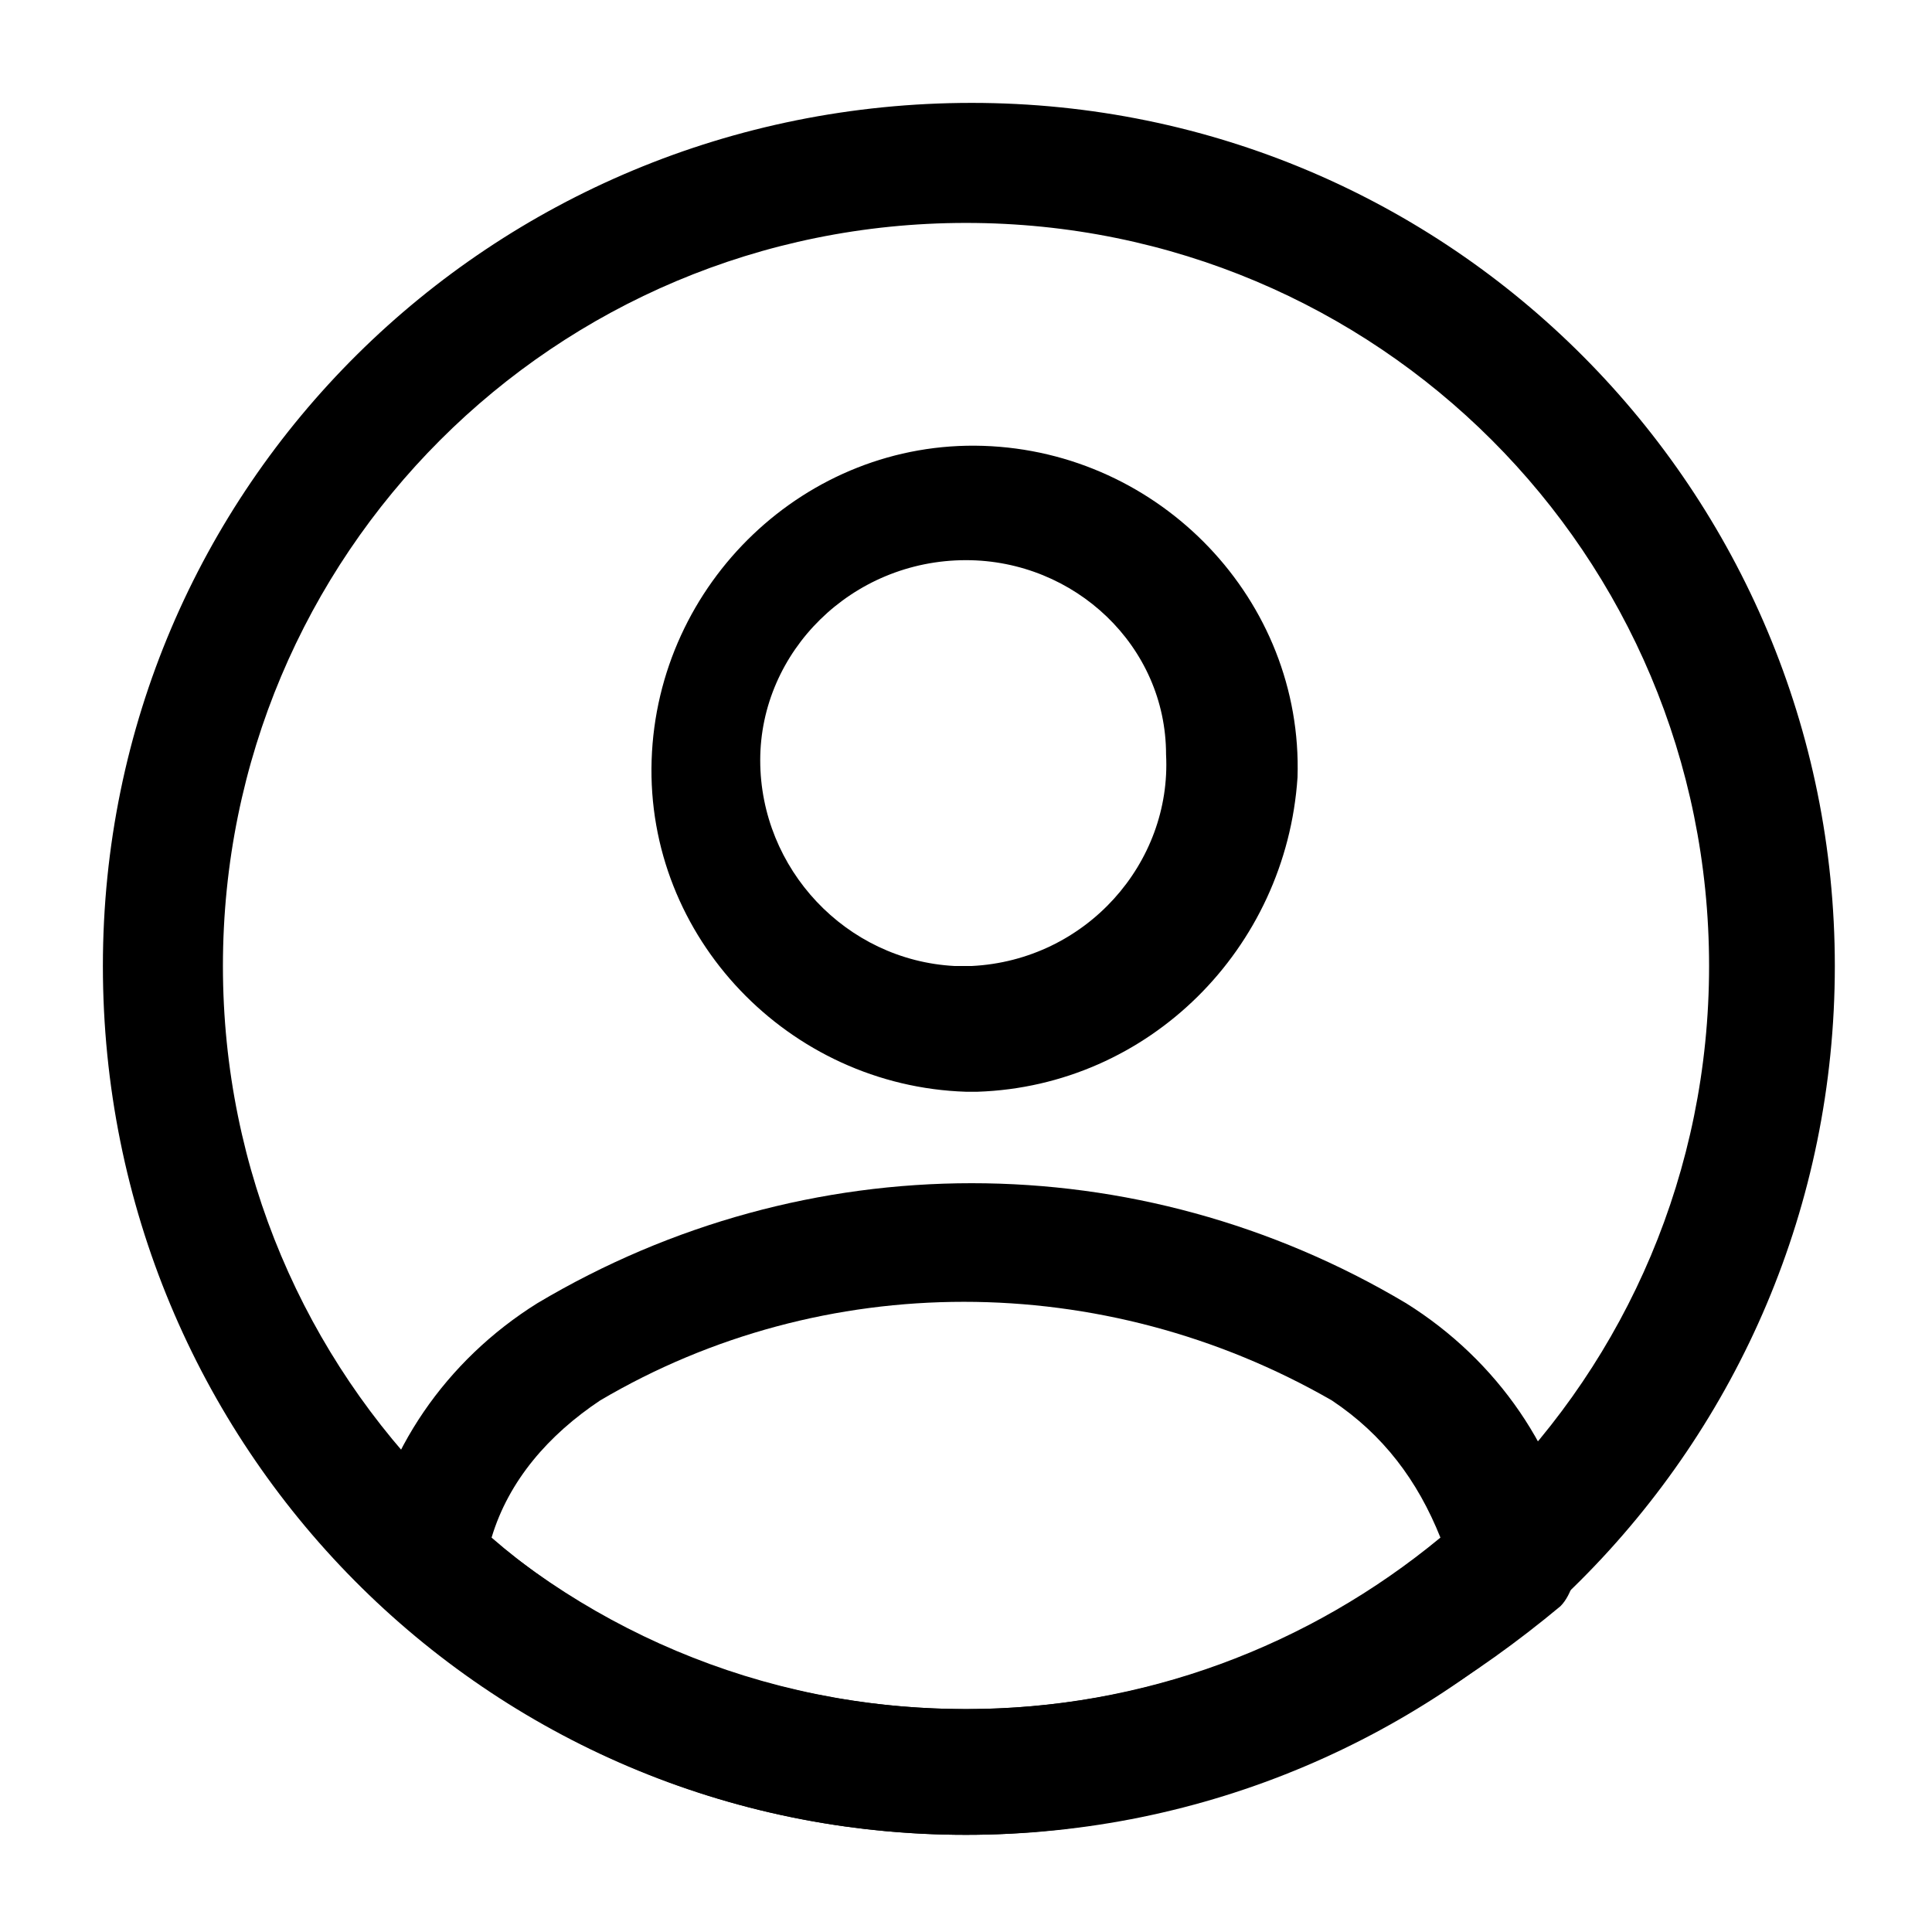
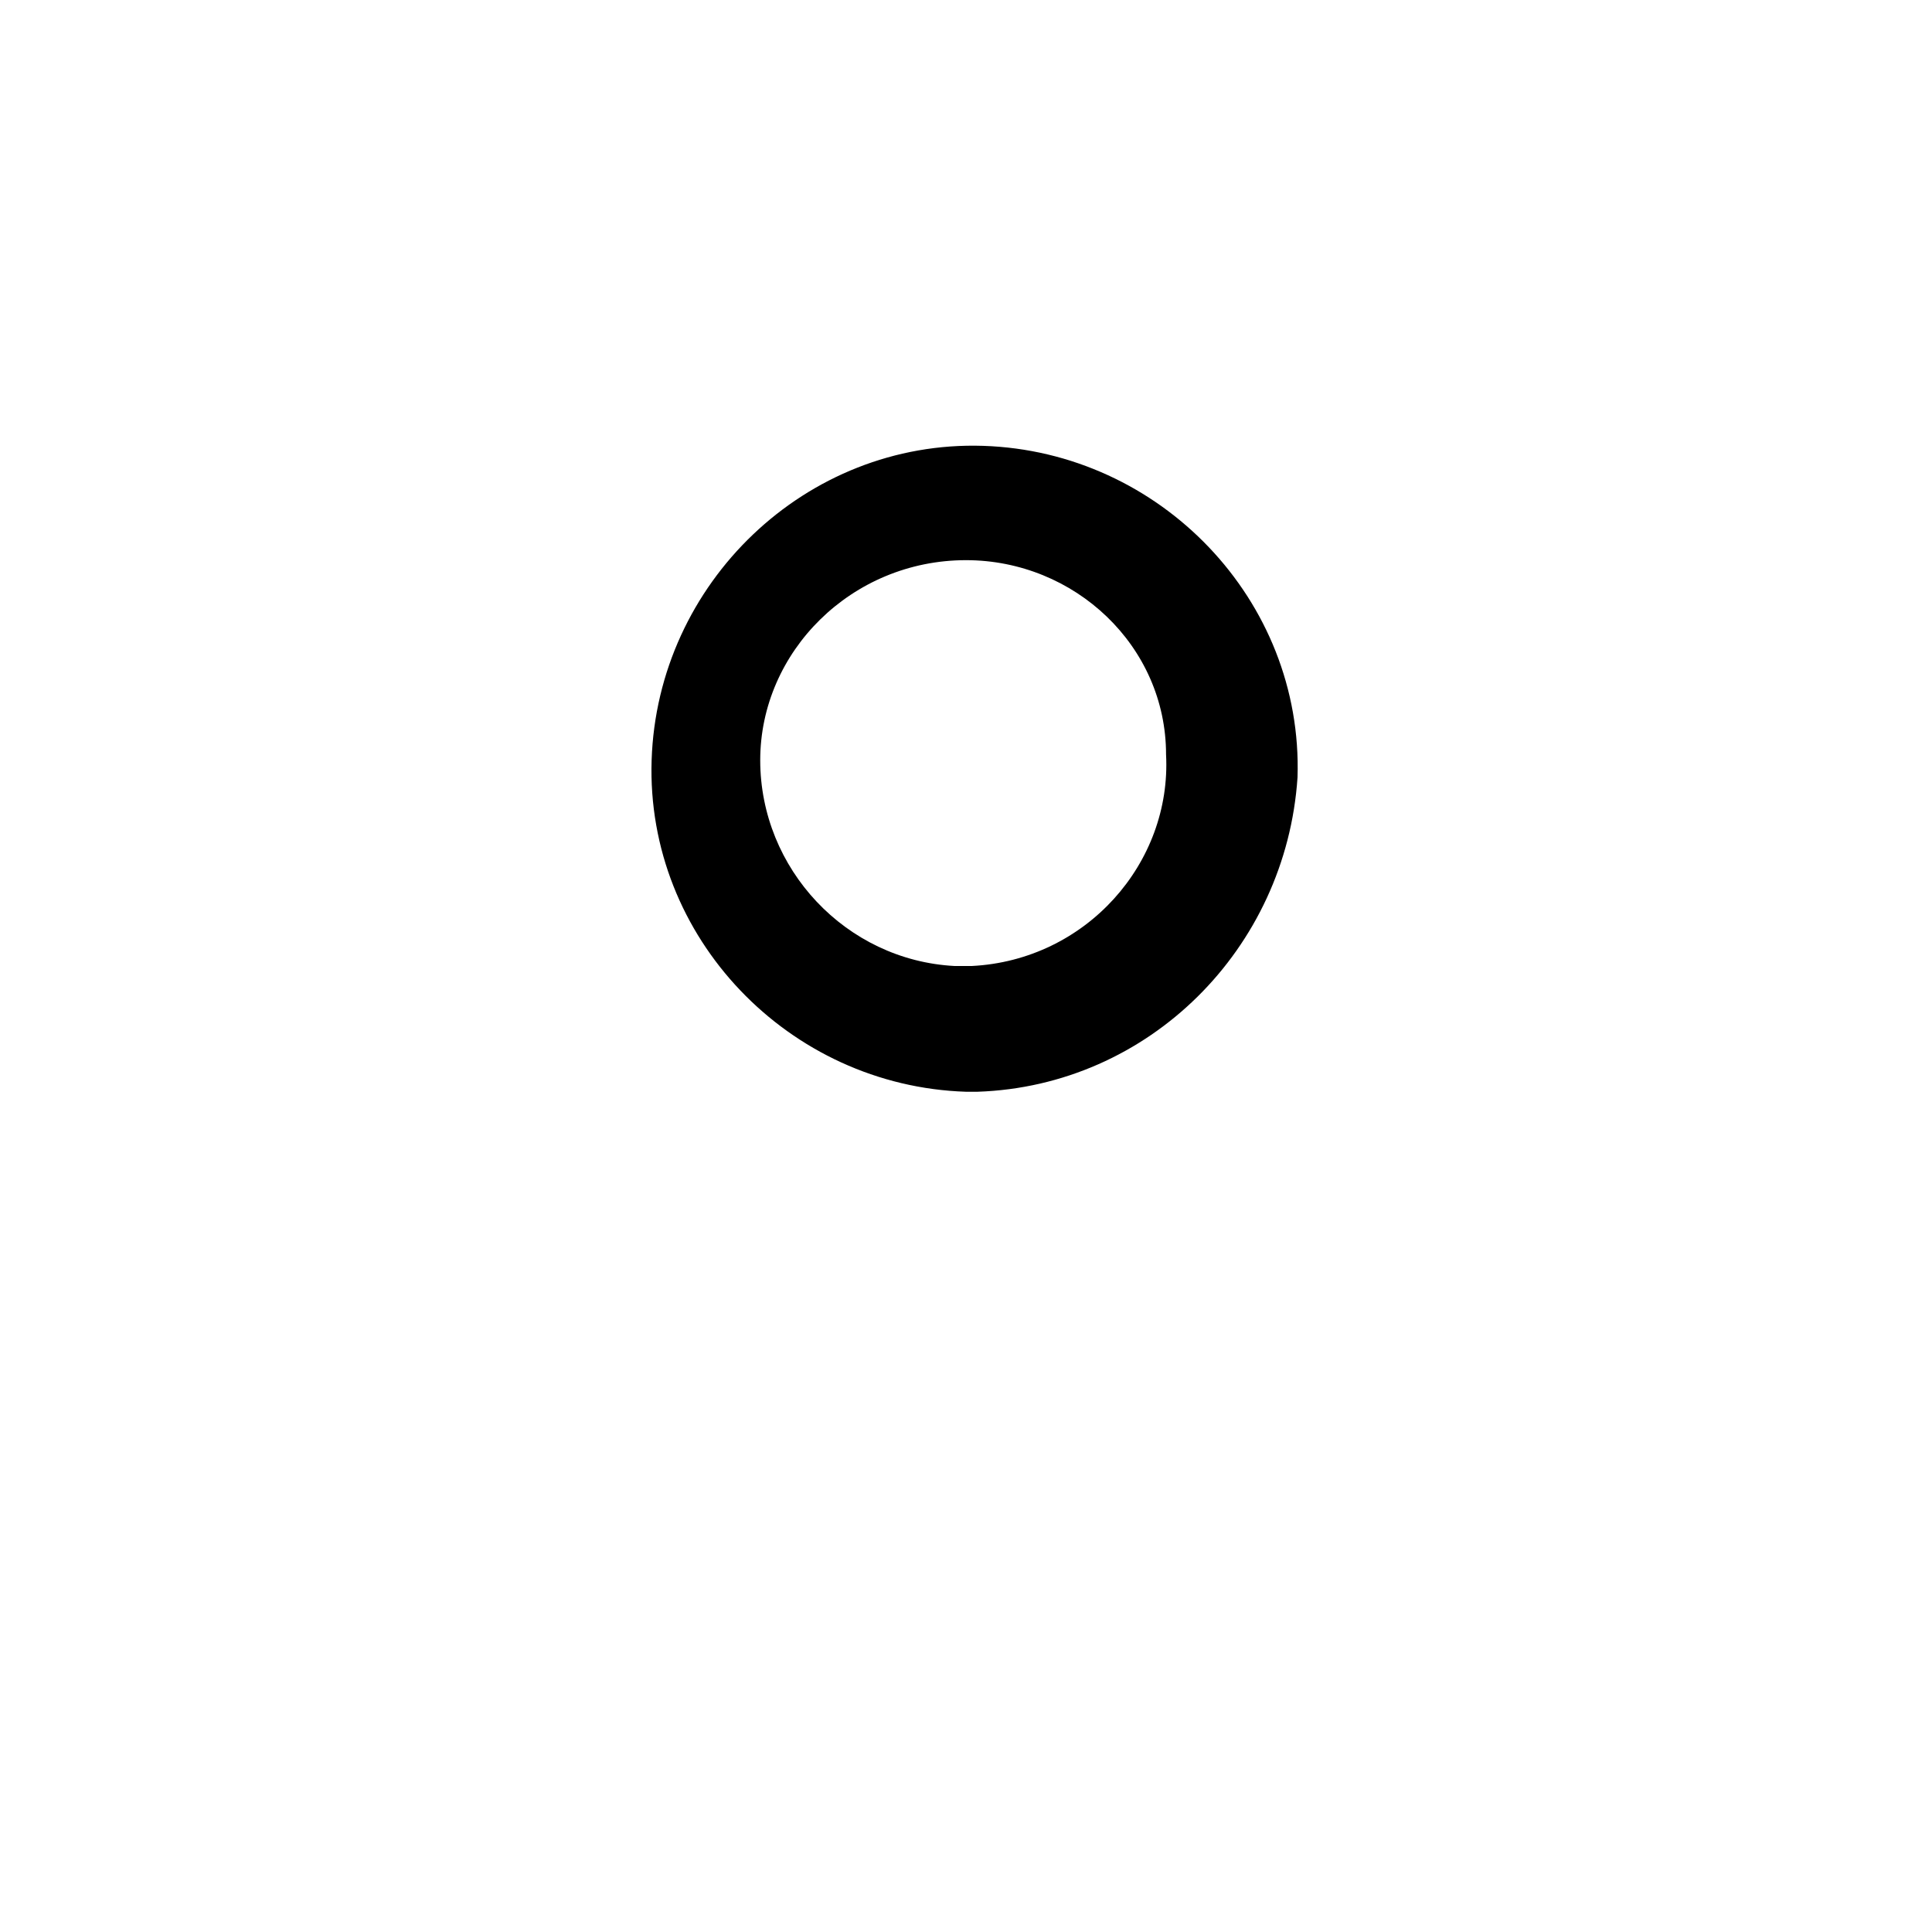
<svg xmlns="http://www.w3.org/2000/svg" version="1.1" id="vuesax_outline_profile-circle" x="0px" y="0px" viewBox="0 0 33.8 33.8" style="enable-background:new 0 0 33.8 33.8;" xml:space="preserve">
  <style type="text/css">
	.st0{fill:none;}
</style>
  <g id="profile-circle">
    <path id="Vector" d="M17.1,19.1h-0.2c-3.1-0.1-5.6-2.7-5.5-5.8s2.7-5.6,5.8-5.5s5.6,2.7,5.5,5.8C22.5,16.6,20.1,19,17.1,19.1   L17.1,19.1z M16.9,9.8c-2,0-3.6,1.6-3.6,3.5s1.5,3.5,3.4,3.6c0.1,0,0.2,0,0.3,0c2-0.1,3.5-1.8,3.4-3.7C20.4,11.3,18.8,9.8,16.9,9.8   z" />
-     <path id="Vector-2" d="M16.9,32.1c-3.8,0-7.4-1.4-10.2-4c-0.2-0.2-0.4-0.6-0.3-0.9c0.3-1.8,1.4-3.4,3-4.4c4.7-2.8,10.5-2.8,15.2,0   c1.6,1,2.7,2.6,3,4.4c0,0.3-0.1,0.7-0.3,0.9C24.3,30.6,20.7,32.1,16.9,32.1z M8.6,26.9c2.3,2,5.3,3,8.3,3c3.1,0,6-1.1,8.3-3   c-0.4-1-1-1.8-1.9-2.4c-4-2.3-8.9-2.3-12.8,0C9.6,25.1,8.9,25.9,8.6,26.9z" />
    <path id="Vector-3" class="st0" d="M0,0h33.8v33.8H0V0z" />
-     <path id="Vector-4" d="M16.9,32.1c-8.4,0-15.1-6.8-15.1-15.2S8.6,1.8,17,1.8s15.1,6.8,15.1,15.1C32.1,25.3,25.3,32.1,16.9,32.1z    M16.9,3.9c-7.2,0-13,5.8-13,13s5.8,13,13,13s13-5.8,13-13l0,0C29.9,9.7,24.1,3.9,16.9,3.9L16.9,3.9z" />
  </g>
</svg>